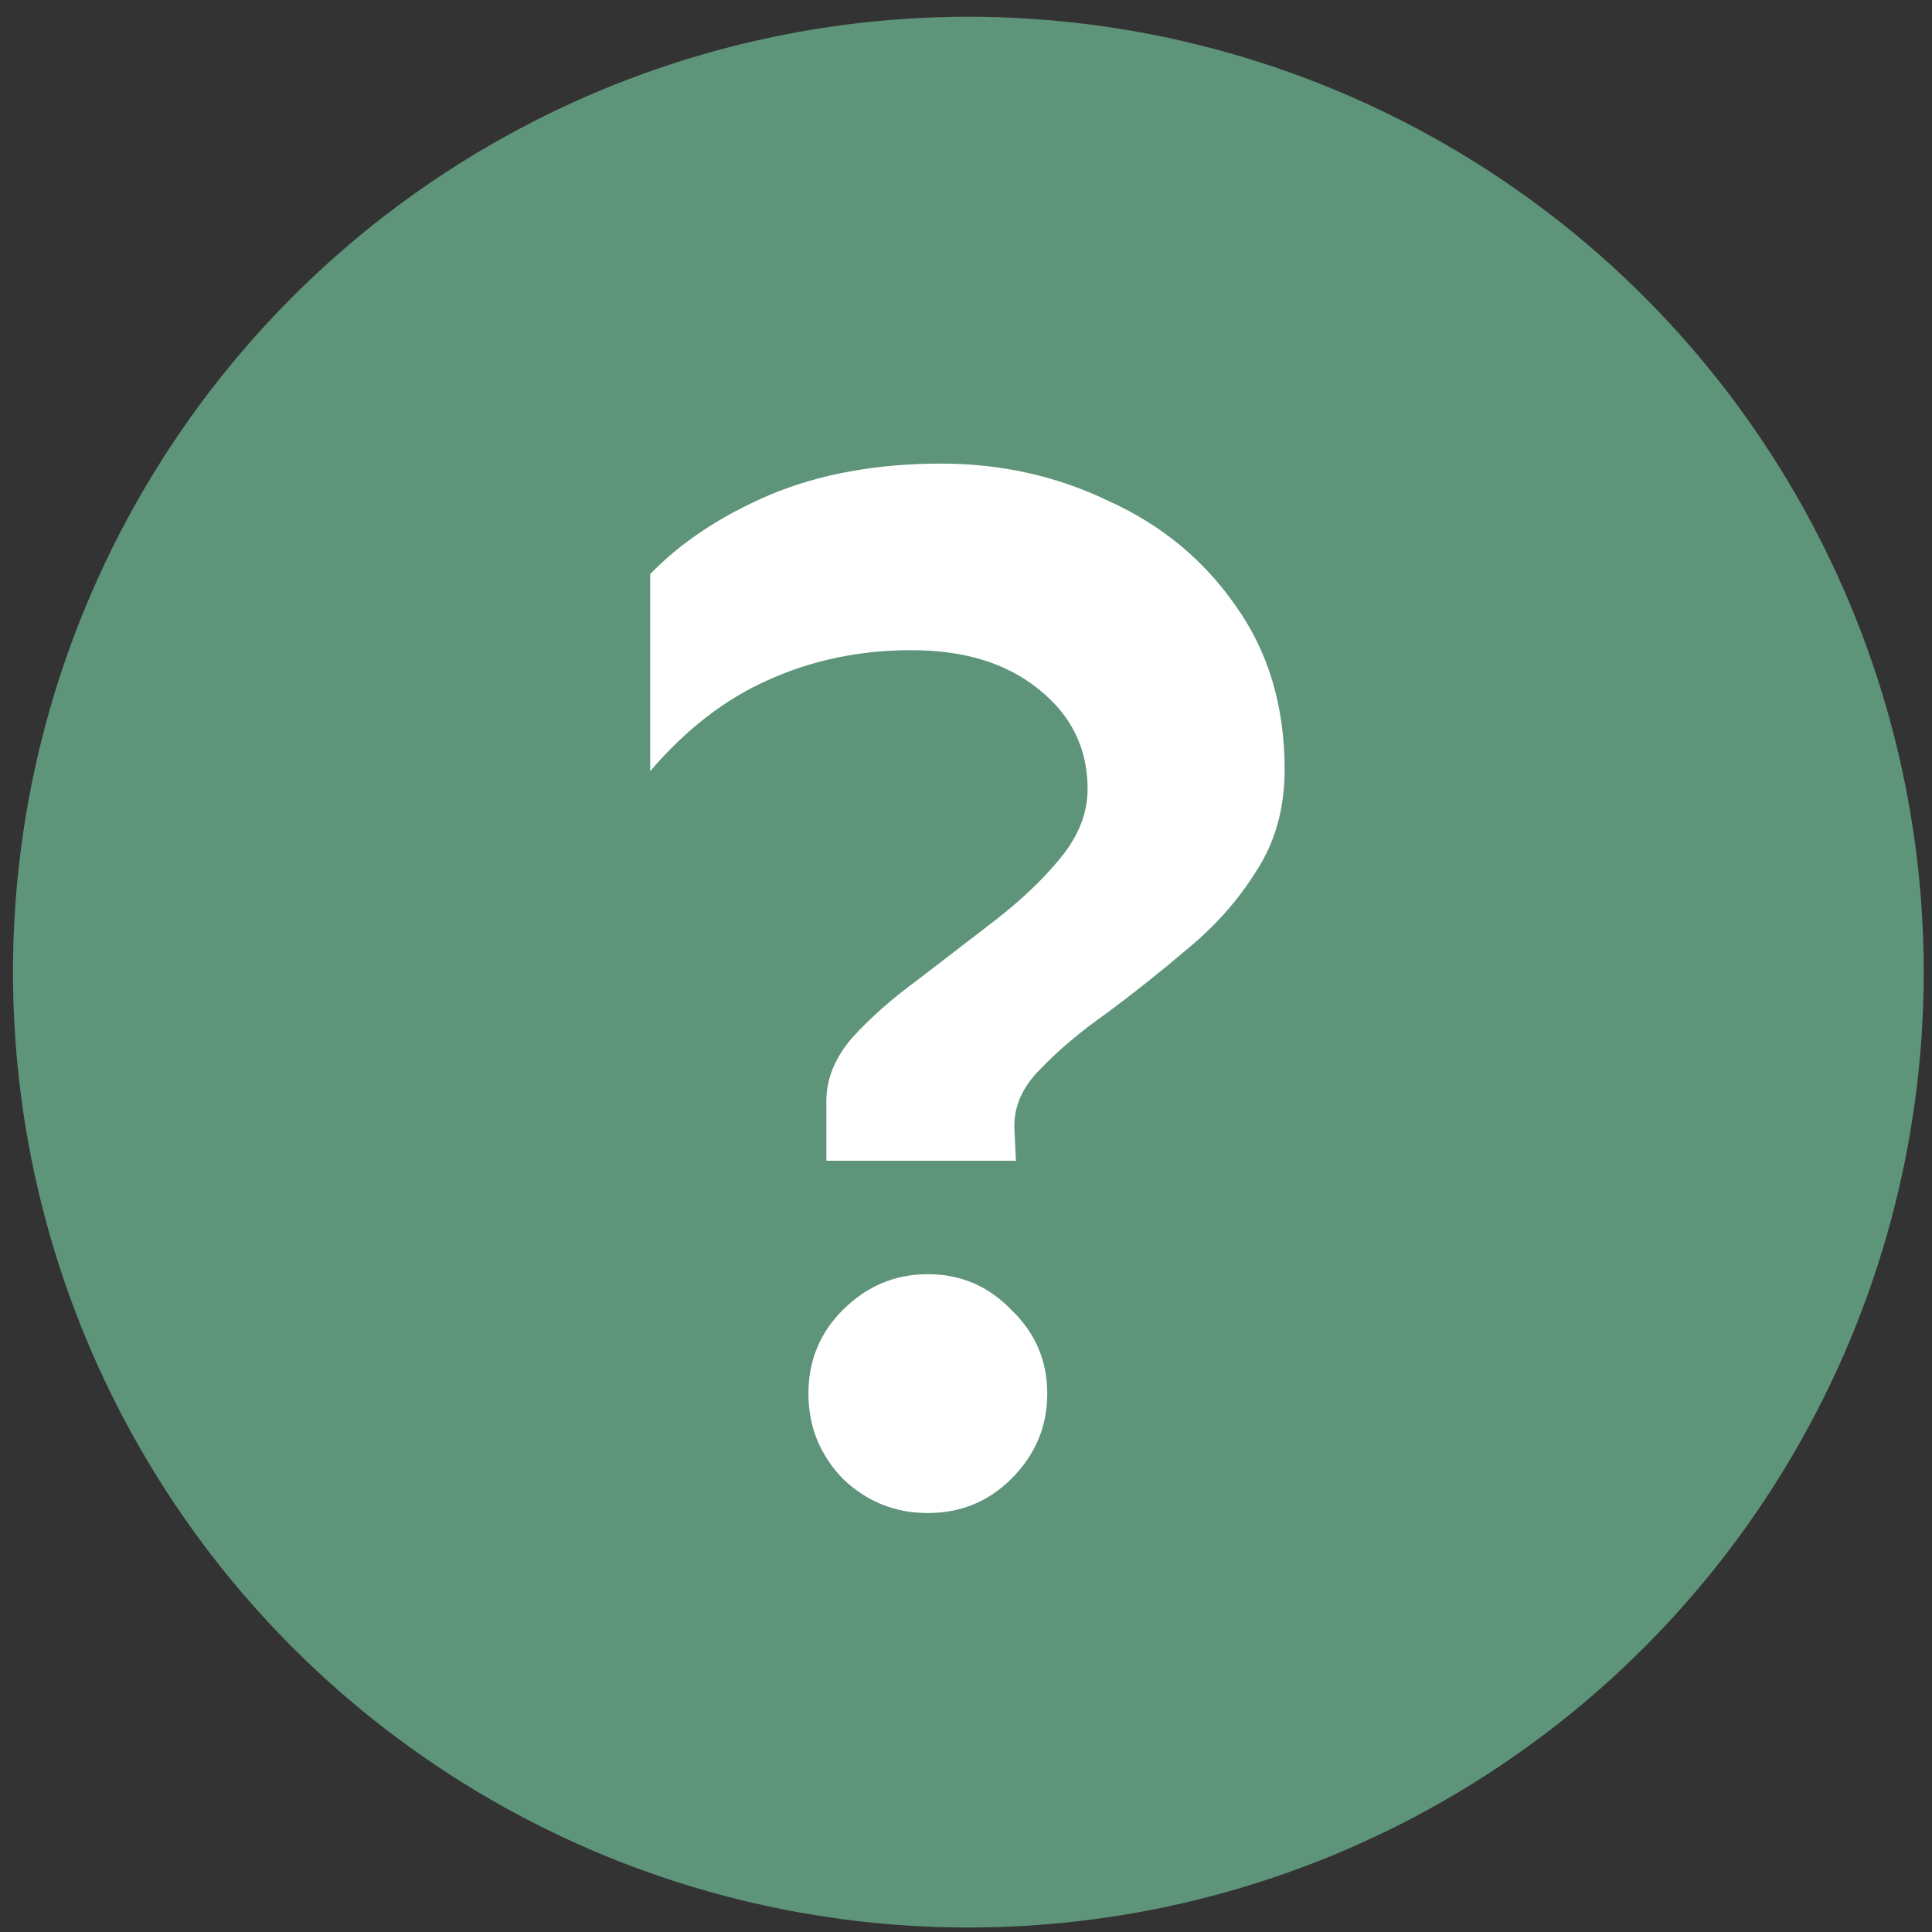
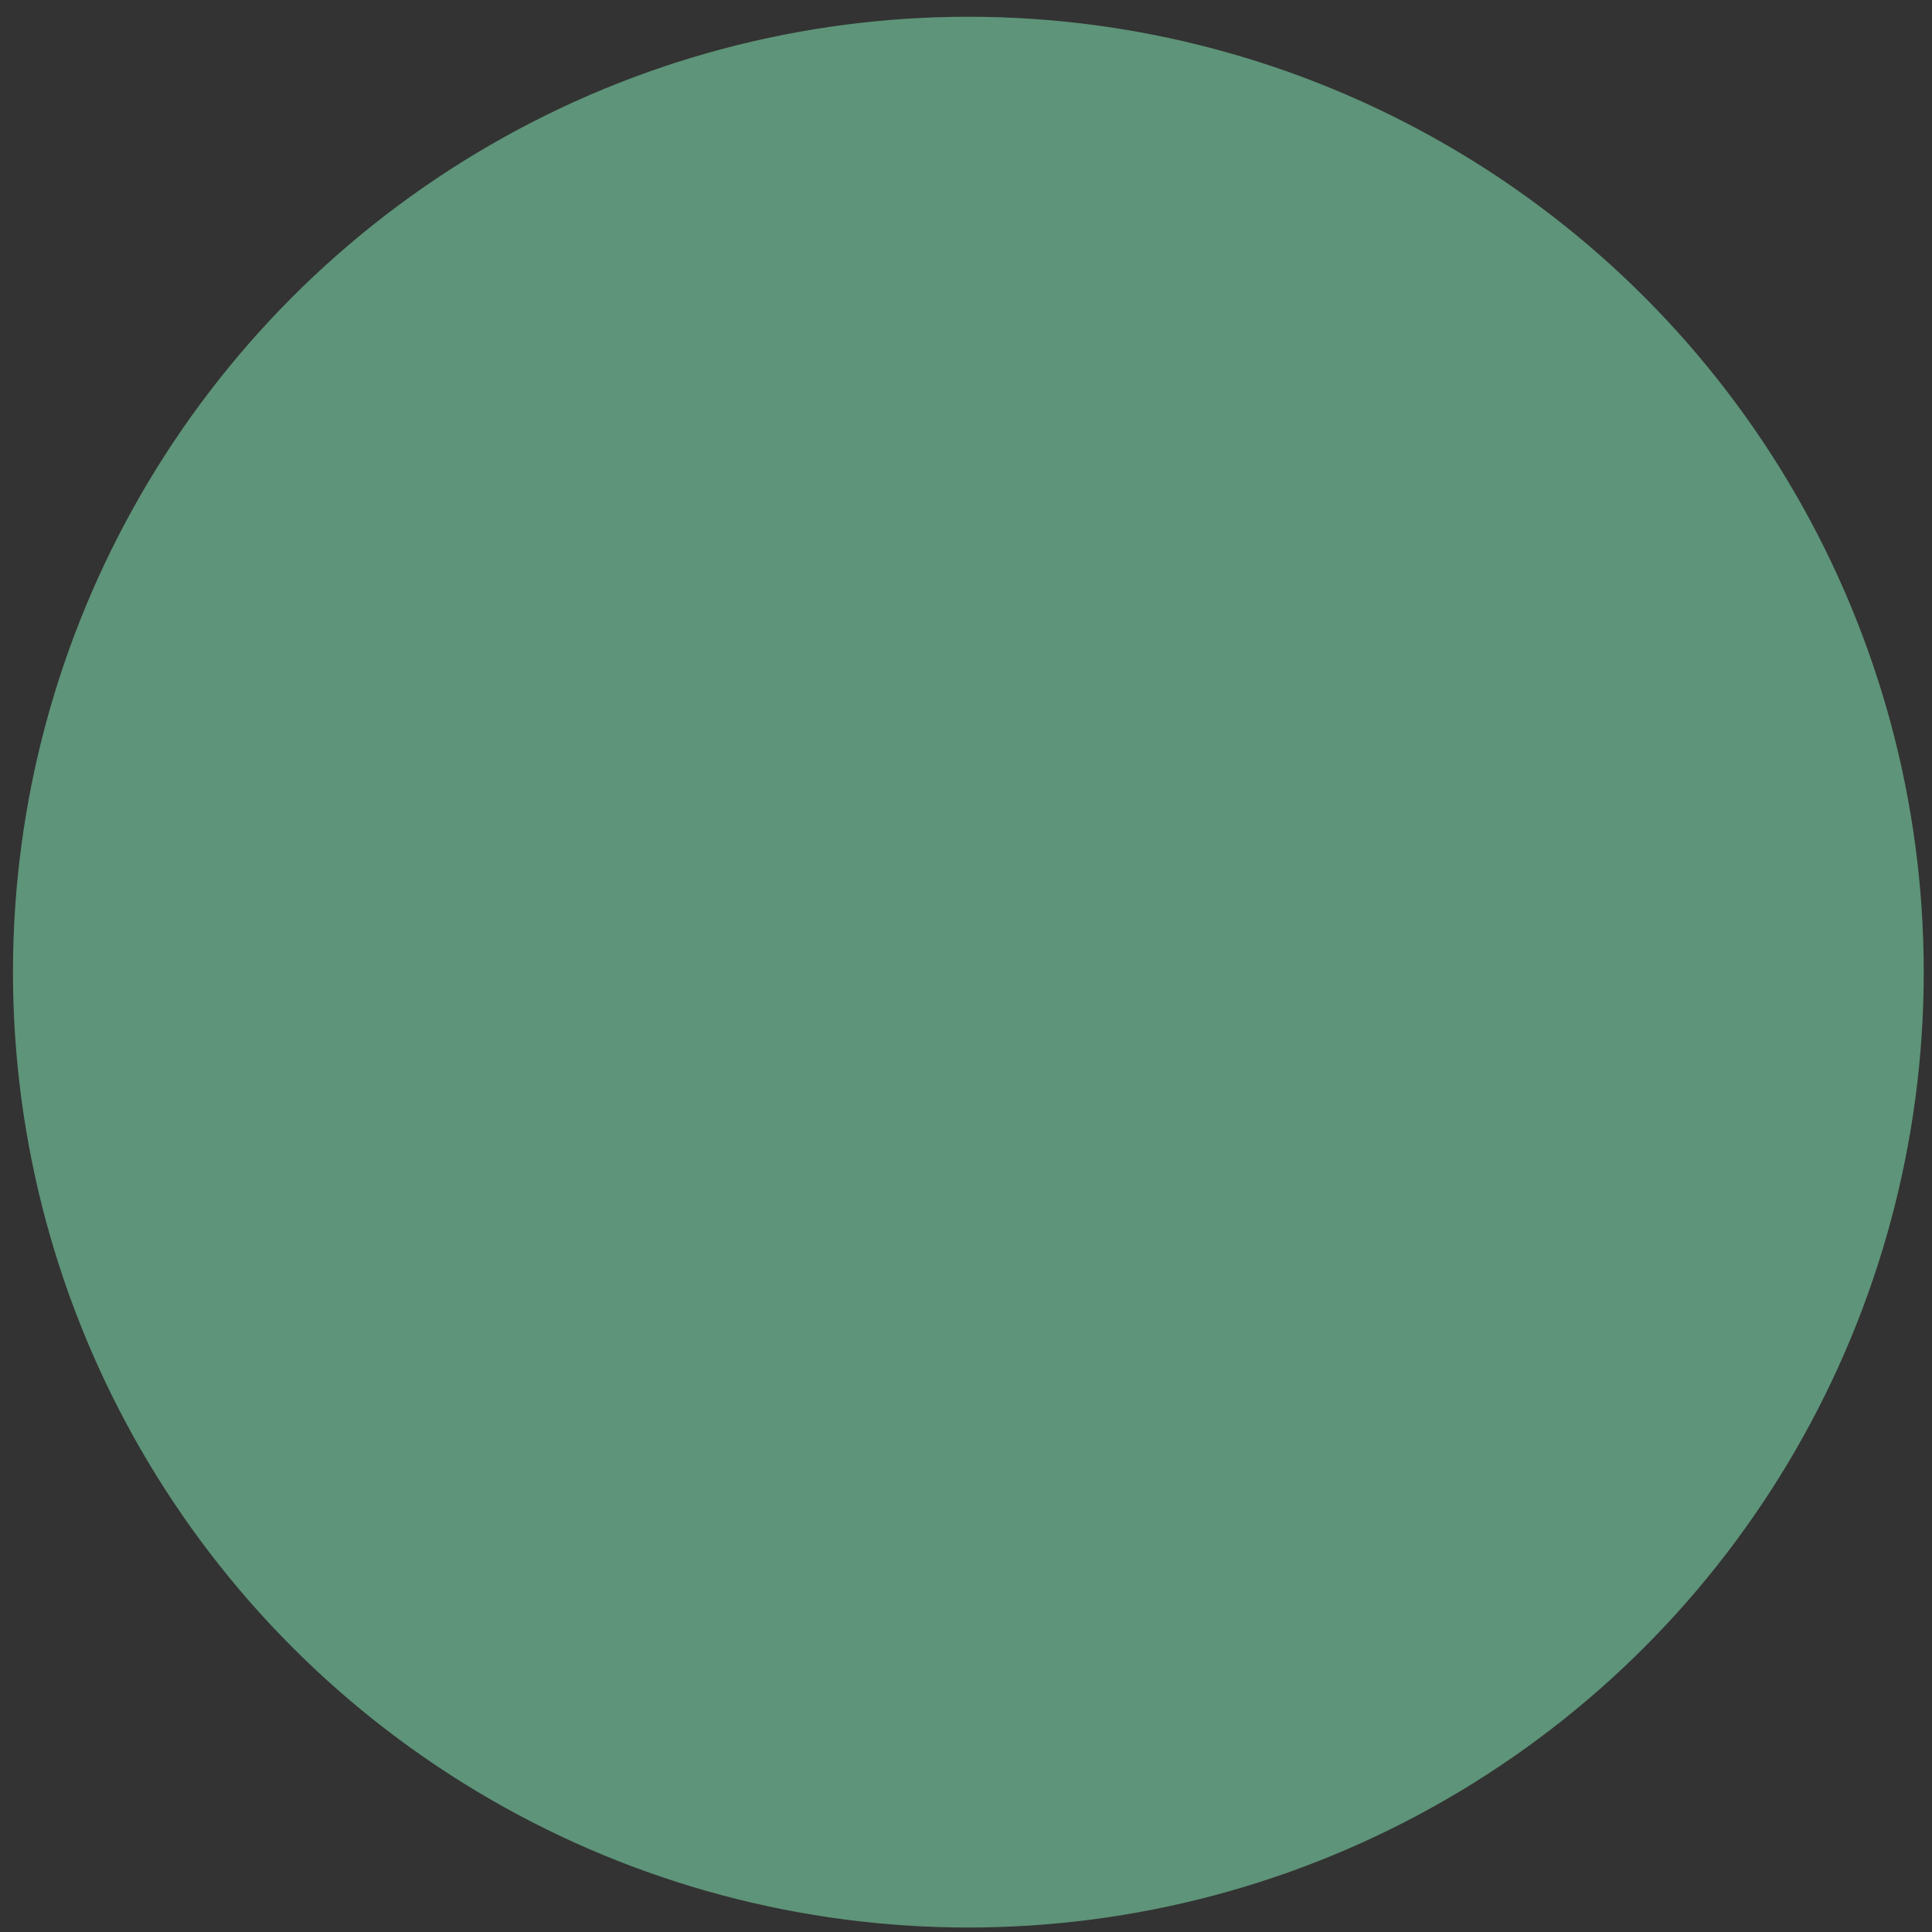
<svg xmlns="http://www.w3.org/2000/svg" width="91" height="91" viewBox="0 0 91 91" fill="none">
  <rect x="0" y="0" width="91" height="91" fill="#333333" stroke="none" />
  <circle cx="45.611" cy="45.789" r="45" fill="#5E9479" />
-   <path d="M44.336 21.836C47.148 21.836 49.773 22.422 52.211 23.594C54.695 24.719 56.688 26.359 58.188 28.516C59.734 30.672 60.508 33.25 60.508 36.25C60.508 38.078 60.062 39.672 59.172 41.031C58.328 42.391 57.25 43.609 55.938 44.688C54.672 45.766 53.406 46.773 52.141 47.711C50.875 48.602 49.82 49.492 48.977 50.383C48.133 51.227 47.734 52.164 47.781 53.195L47.852 54.672H38.922V51.859C38.922 50.828 39.32 49.844 40.117 48.906C40.961 47.969 41.992 47.055 43.211 46.164C44.43 45.227 45.648 44.289 46.867 43.352C48.133 42.367 49.164 41.383 49.961 40.398C50.805 39.367 51.227 38.289 51.227 37.164C51.227 35.242 50.453 33.672 48.906 32.453C47.406 31.234 45.414 30.625 42.93 30.625C40.492 30.625 38.242 31.094 36.18 32.031C34.164 32.922 32.312 34.352 30.625 36.32V27.039C32.078 25.539 33.953 24.297 36.25 23.312C38.594 22.328 41.289 21.836 44.336 21.836ZM43.703 60.016C45.25 60.016 46.562 60.578 47.641 61.703C48.766 62.781 49.328 64.094 49.328 65.641C49.328 67.188 48.766 68.523 47.641 69.648C46.562 70.727 45.25 71.266 43.703 71.266C42.156 71.266 40.82 70.727 39.695 69.648C38.617 68.523 38.078 67.188 38.078 65.641C38.078 64.094 38.617 62.781 39.695 61.703C40.82 60.578 42.156 60.016 43.703 60.016Z" fill="white" />
</svg>